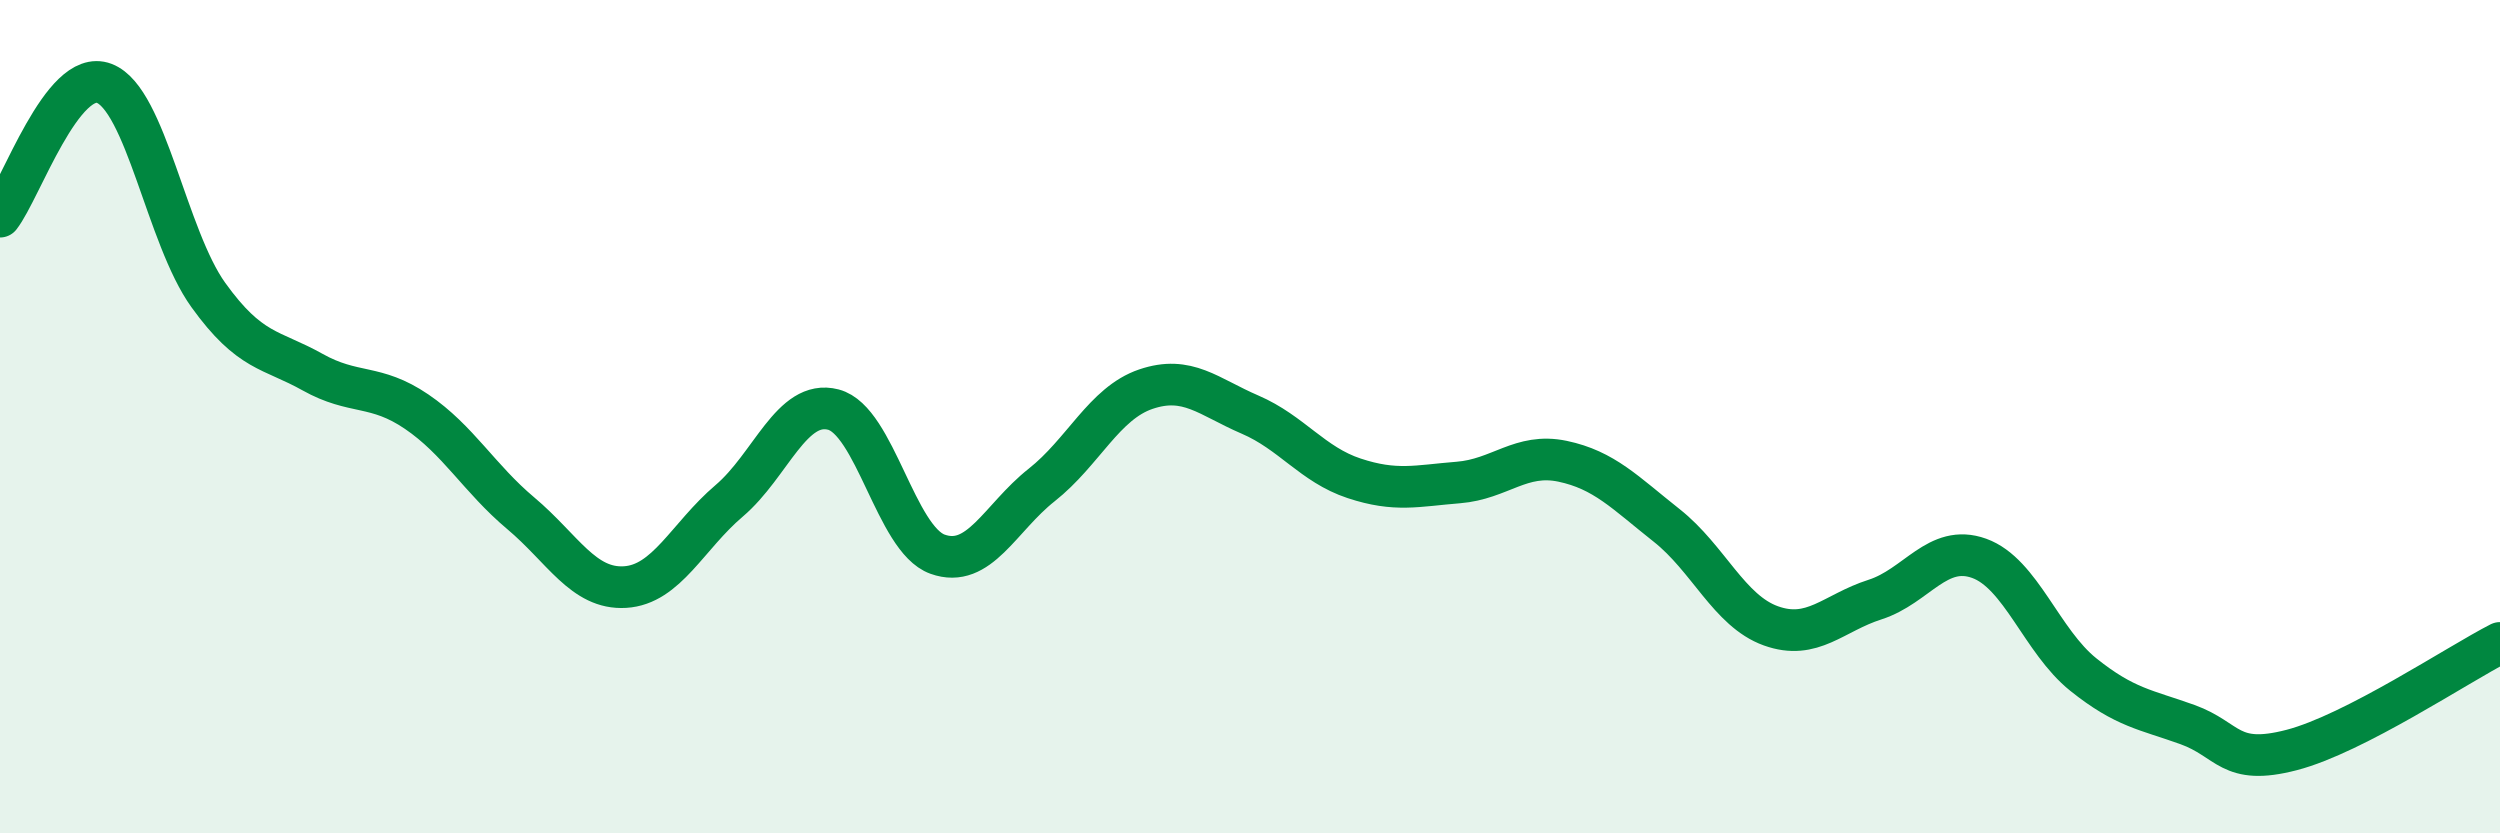
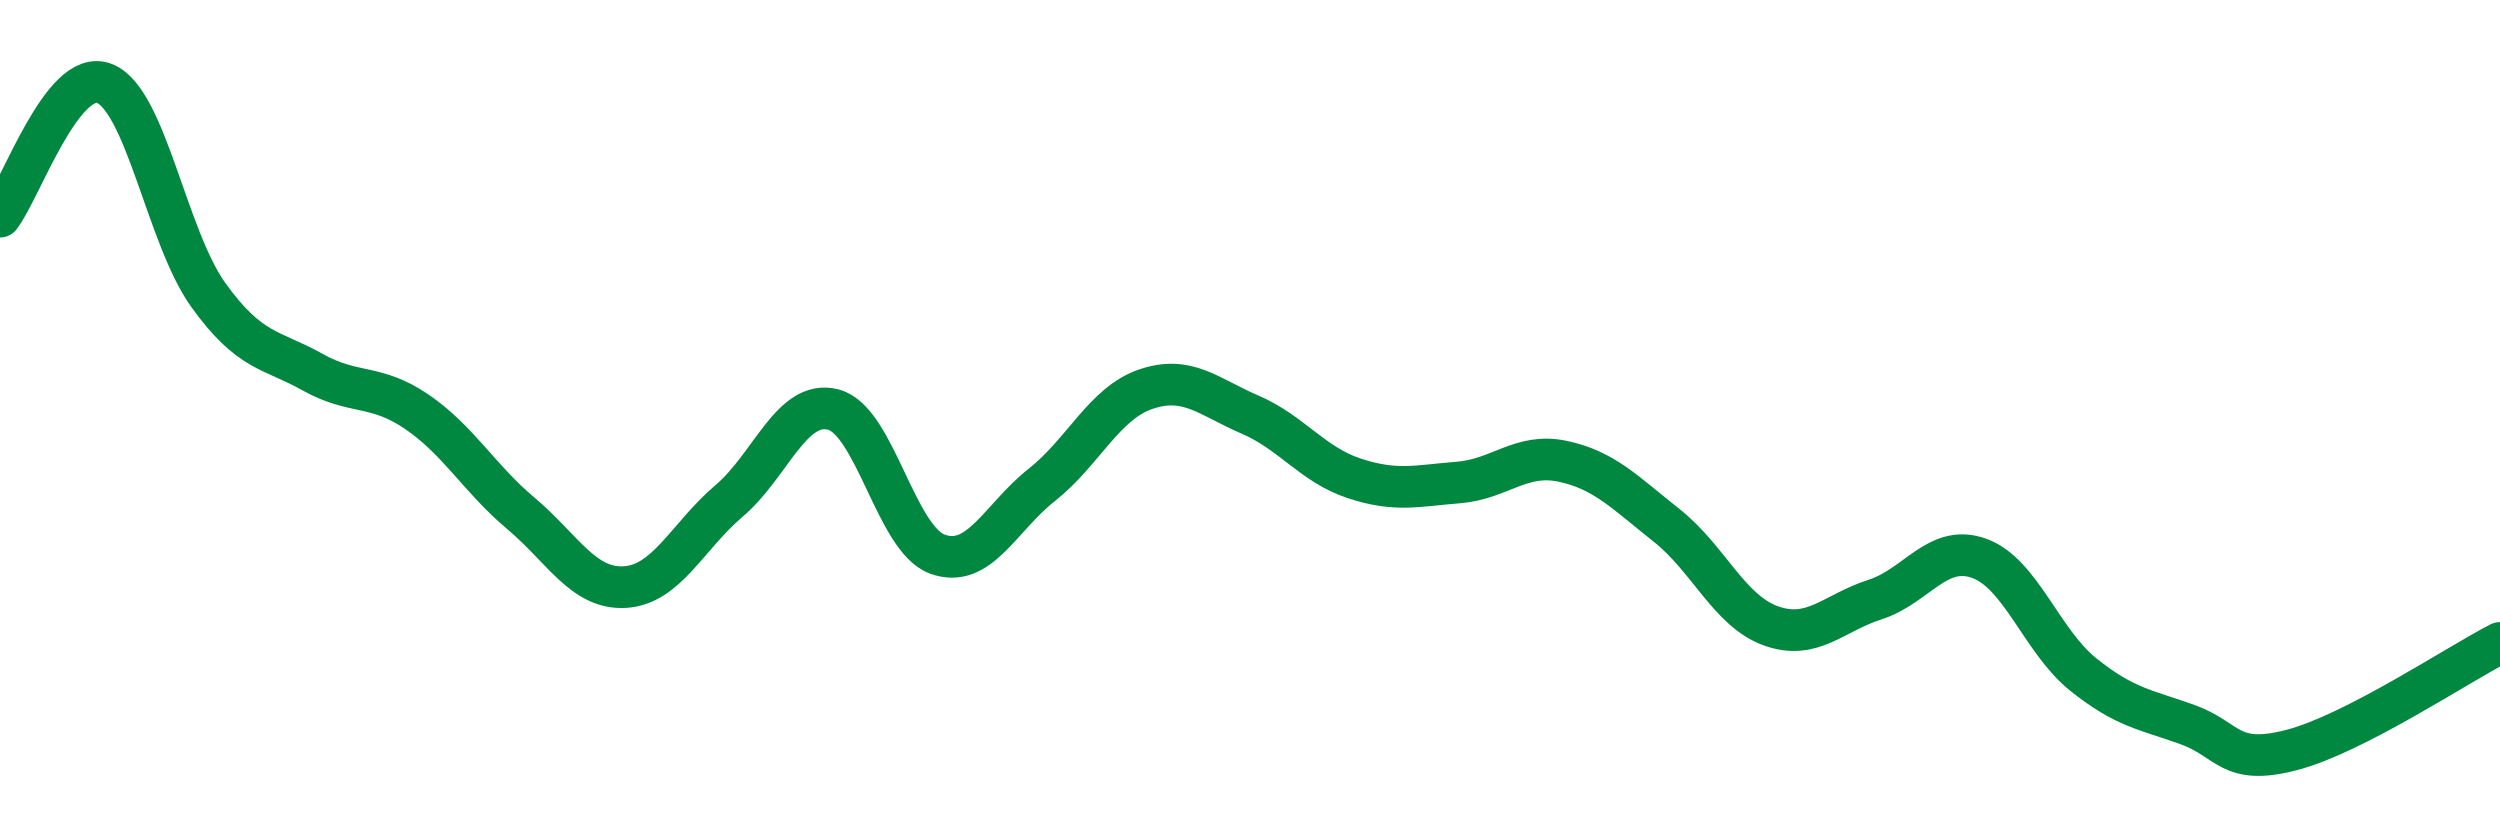
<svg xmlns="http://www.w3.org/2000/svg" width="60" height="20" viewBox="0 0 60 20">
-   <path d="M 0,5.2 C 0.5,4.56 1.5,1.62 2.5,2 C 3.5,2.38 4,5.69 5,7.08 C 6,8.47 6.5,8.37 7.5,8.93 C 8.5,9.49 9,9.2 10,9.88 C 11,10.56 11.5,11.48 12.5,12.32 C 13.5,13.16 14,14.15 15,14.09 C 16,14.03 16.5,12.87 17.5,12.02 C 18.5,11.17 19,9.57 20,9.83 C 21,10.09 21.5,12.94 22.5,13.3 C 23.5,13.66 24,12.43 25,11.64 C 26,10.85 26.5,9.68 27.5,9.34 C 28.5,9 29,9.52 30,9.95 C 31,10.38 31.5,11.15 32.5,11.48 C 33.5,11.81 34,11.66 35,11.58 C 36,11.5 36.5,10.86 37.5,11.07 C 38.5,11.28 39,11.82 40,12.61 C 41,13.4 41.5,14.66 42.5,15.02 C 43.5,15.38 44,14.71 45,14.39 C 46,14.07 46.5,13.04 47.5,13.4 C 48.5,13.76 49,15.39 50,16.19 C 51,16.99 51.5,17.03 52.5,17.39 C 53.5,17.75 53.5,18.39 55,18 C 56.5,17.61 59,15.94 60,15.43L60 20L0 20Z" fill="#008740" opacity="0.1" stroke-linecap="round" stroke-linejoin="round" />
  <path d="M 0,5.2 C 0.5,4.56 1.5,1.62 2.5,2 C 3.5,2.38 4,5.69 5,7.08 C 6,8.47 6.5,8.37 7.5,8.93 C 8.5,9.49 9,9.2 10,9.88 C 11,10.56 11.5,11.48 12.5,12.32 C 13.5,13.16 14,14.15 15,14.09 C 16,14.03 16.5,12.87 17.5,12.02 C 18.5,11.17 19,9.57 20,9.83 C 21,10.09 21.5,12.94 22.5,13.3 C 23.5,13.66 24,12.43 25,11.64 C 26,10.85 26.5,9.68 27.5,9.34 C 28.5,9 29,9.52 30,9.95 C 31,10.38 31.5,11.15 32.5,11.48 C 33.5,11.81 34,11.66 35,11.58 C 36,11.5 36.5,10.86 37.5,11.07 C 38.5,11.28 39,11.82 40,12.61 C 41,13.4 41.5,14.66 42.5,15.02 C 43.5,15.38 44,14.71 45,14.39 C 46,14.07 46.5,13.04 47.5,13.4 C 48.5,13.76 49,15.39 50,16.19 C 51,16.99 51.5,17.03 52.5,17.39 C 53.5,17.75 53.5,18.39 55,18 C 56.5,17.61 59,15.94 60,15.43" stroke="#008740" stroke-width="1" fill="none" stroke-linecap="round" stroke-linejoin="round" />
</svg>